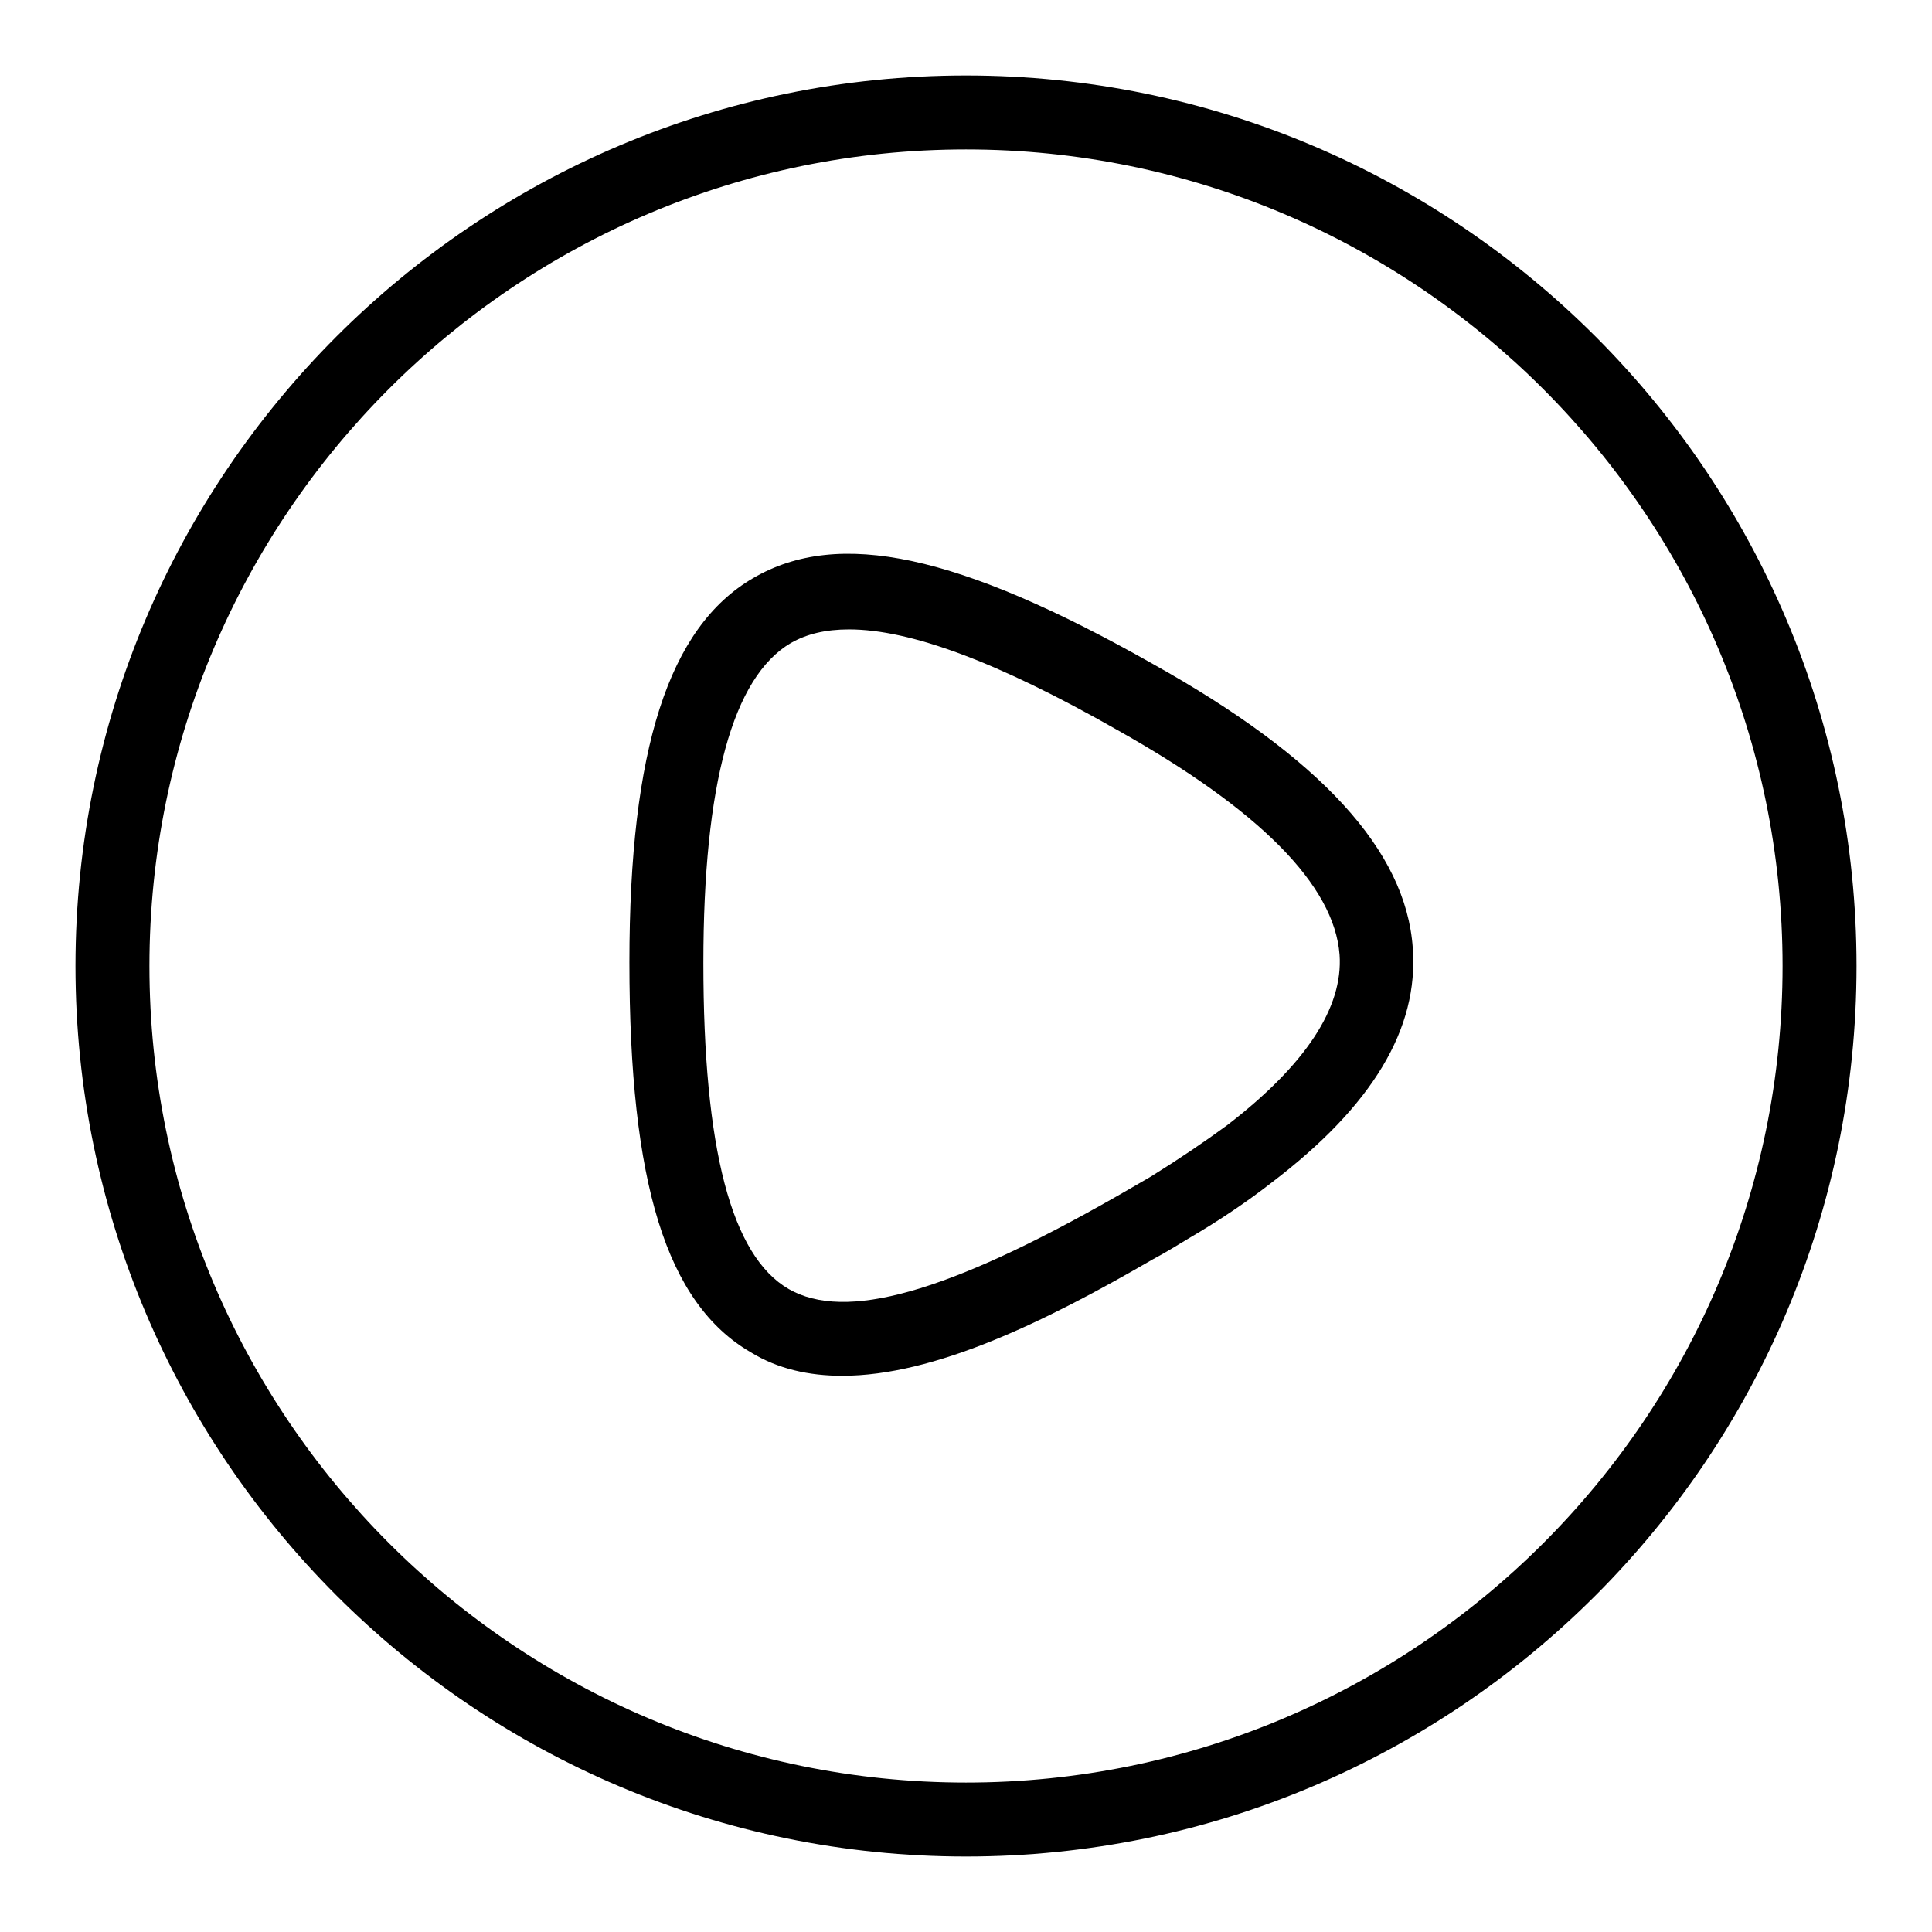
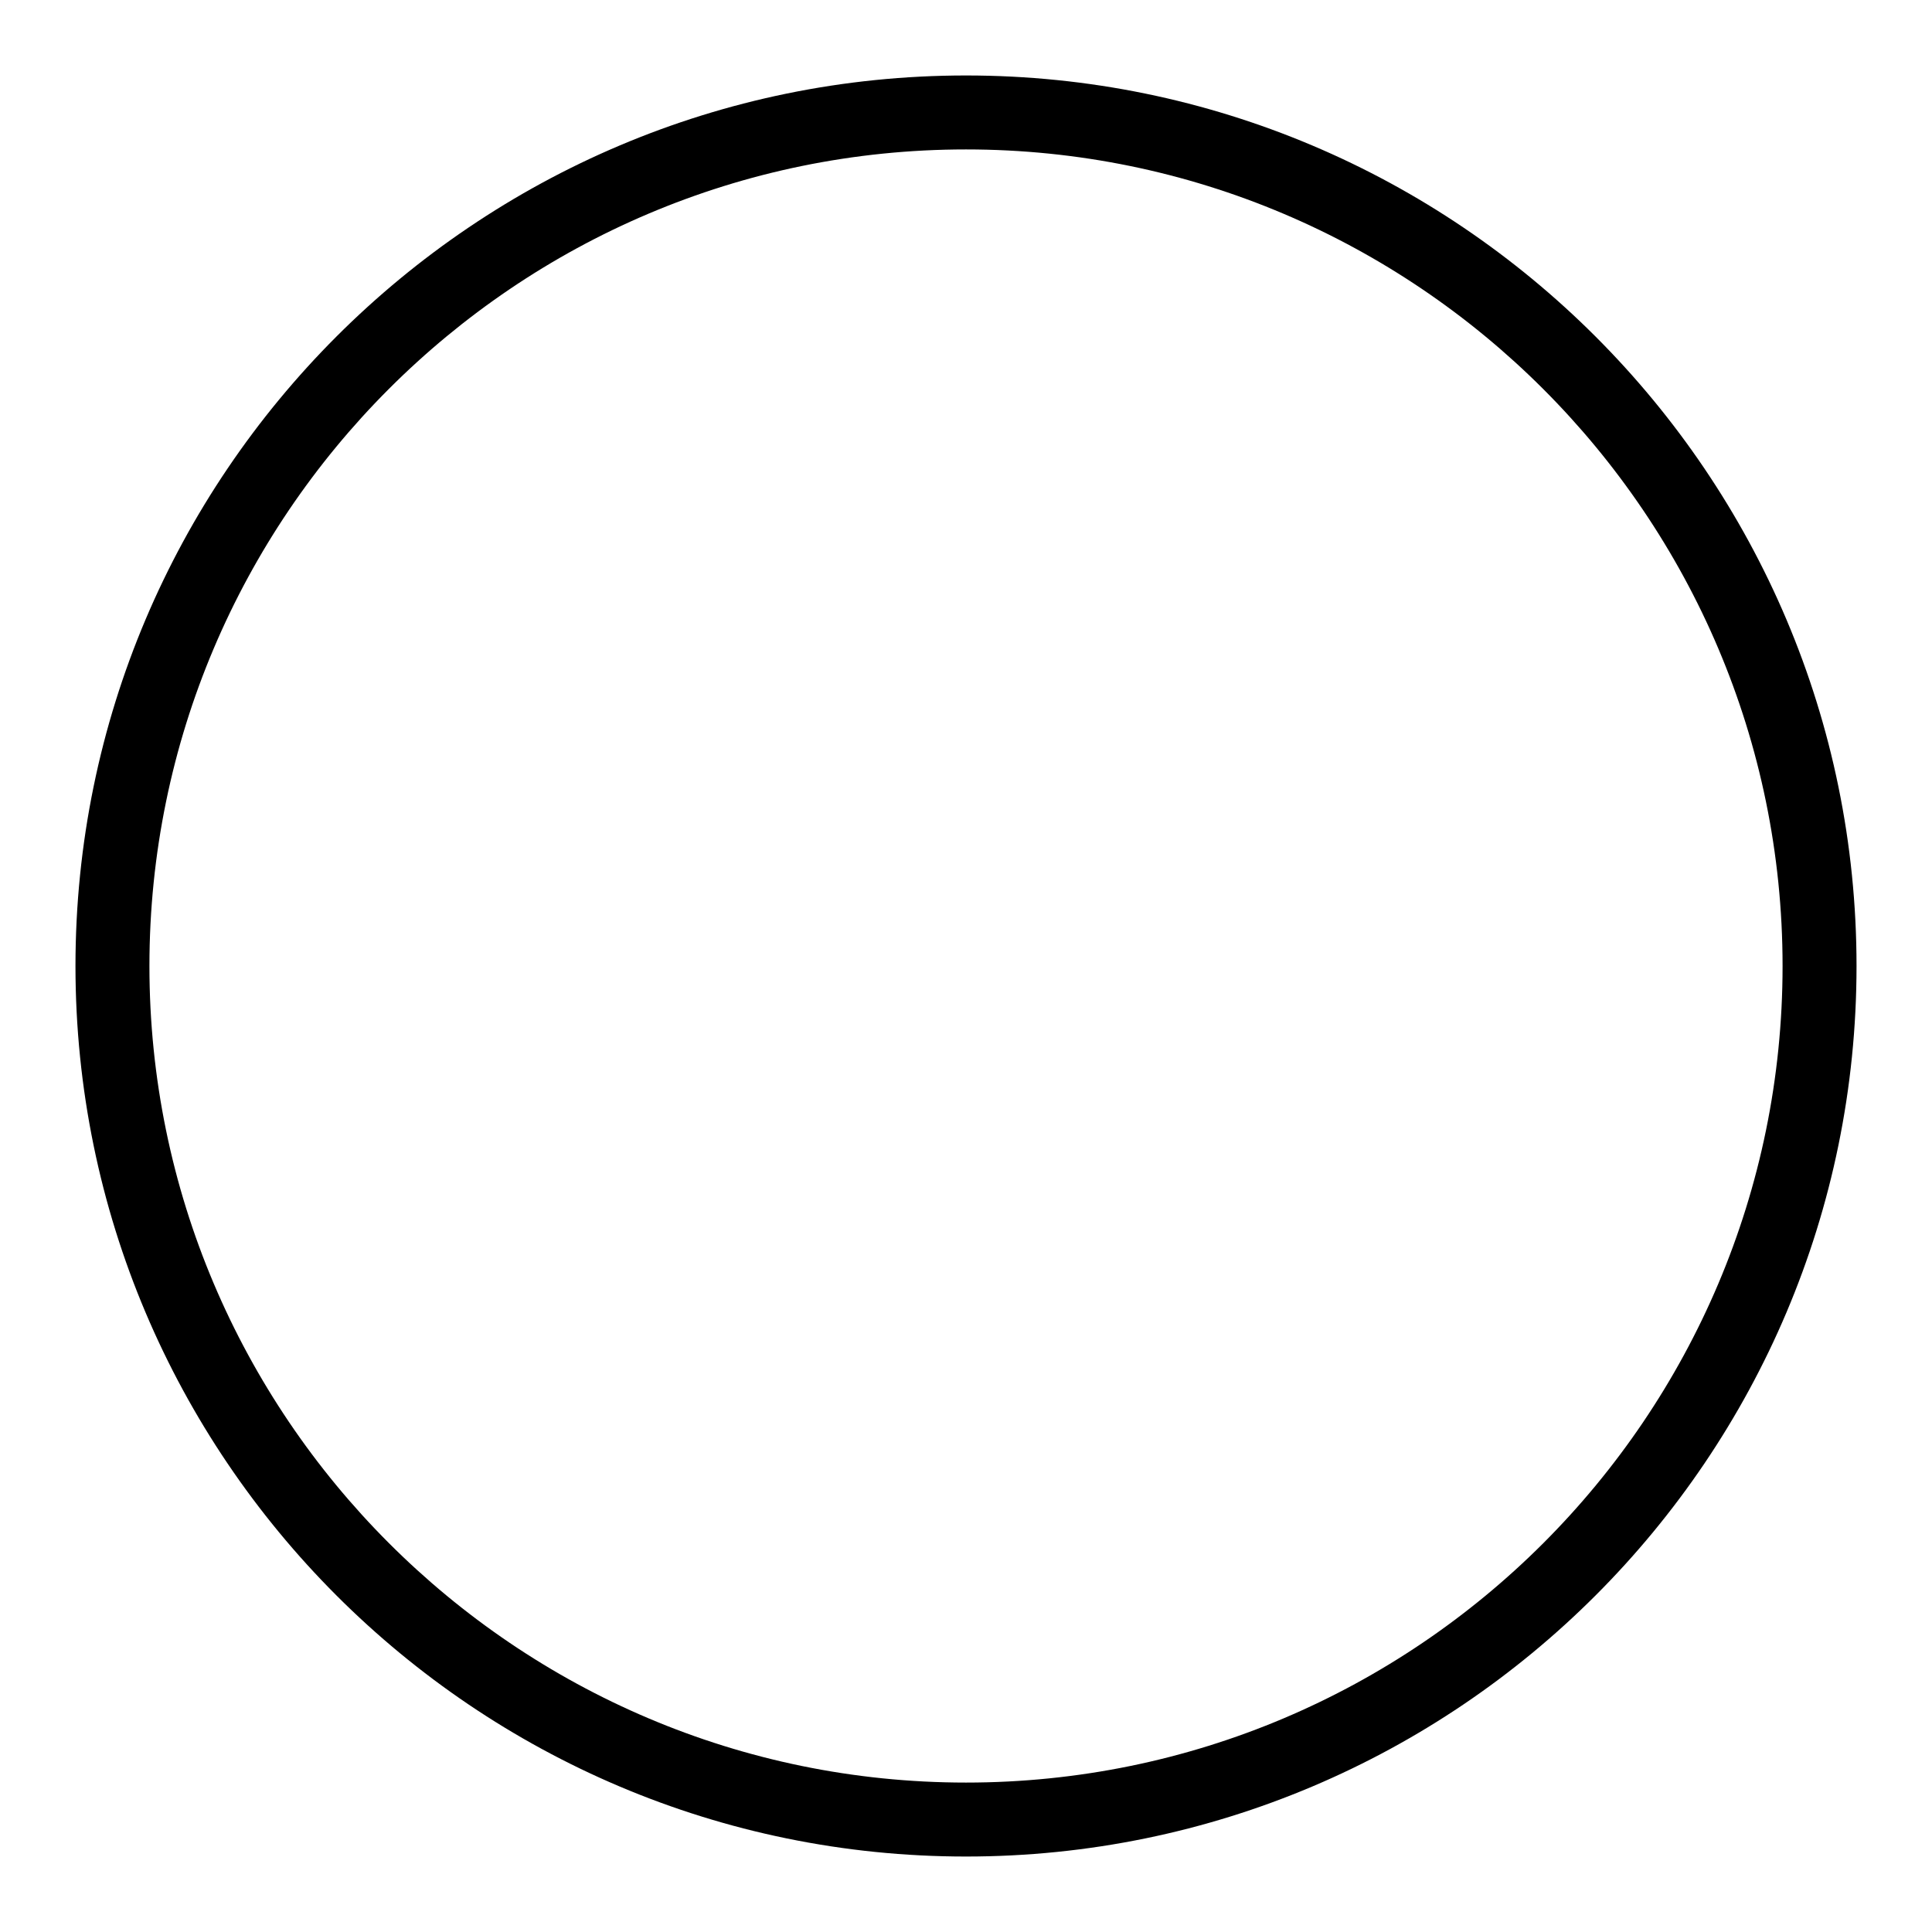
<svg xmlns="http://www.w3.org/2000/svg" version="1.1" x="0px" y="0px" viewBox="0 0 256 256" enable-background="new 0 0 256 256" xml:space="preserve">
  <g>
-     <path fill="#000000" d="M111.6,182.3c-4.4,0-8.5-0.9-12.1-3.1c-11.2-6.5-16.1-22.4-16.1-51.7c0-28.2,5.2-44.4,16.4-50.9 c11.3-6.6,27.2-3.2,53,11.4c22.2,12.4,33.5,24.7,34.4,37.6c0.8,10.7-5.3,20.9-18.7,31.1c-3.2,2.5-6.9,5-11,7.4 c-1.5,0.9-3.1,1.9-4.8,2.8C138.4,175.2,123.8,182.3,111.6,182.3L111.6,182.3z M112.5,83.4c-3.1,0-5.6,0.6-7.7,1.8 c-7.7,4.5-11.6,18.7-11.6,42.4c0,24.6,3.7,38.8,11.3,43.2c7.5,4.3,20.9,0.6,43.5-12.3c1.6-0.9,3.1-1.8,4.5-2.6 c3.7-2.3,7.1-4.6,10.1-6.8c10.4-8,15.4-15.6,14.9-22.6c-0.7-9.2-10.6-19.2-29.5-29.8C132.2,87.7,120.6,83.4,112.5,83.4L112.5,83.4z " />
    <path fill="#000000" d="M128,246c-65.1,0-118-52.9-118-118C10,62.9,62.9,10,128,10c65.1,0,118,52.9,118,118 C246,193.1,193.1,246,128,246z M128,19.8C68.3,19.8,19.8,68.4,19.8,128S68.3,236.2,128,236.2c59.7,0,108.2-48.5,108.2-108.2 C236.2,68.3,187.6,19.8,128,19.8z" />
  </g>
</svg>